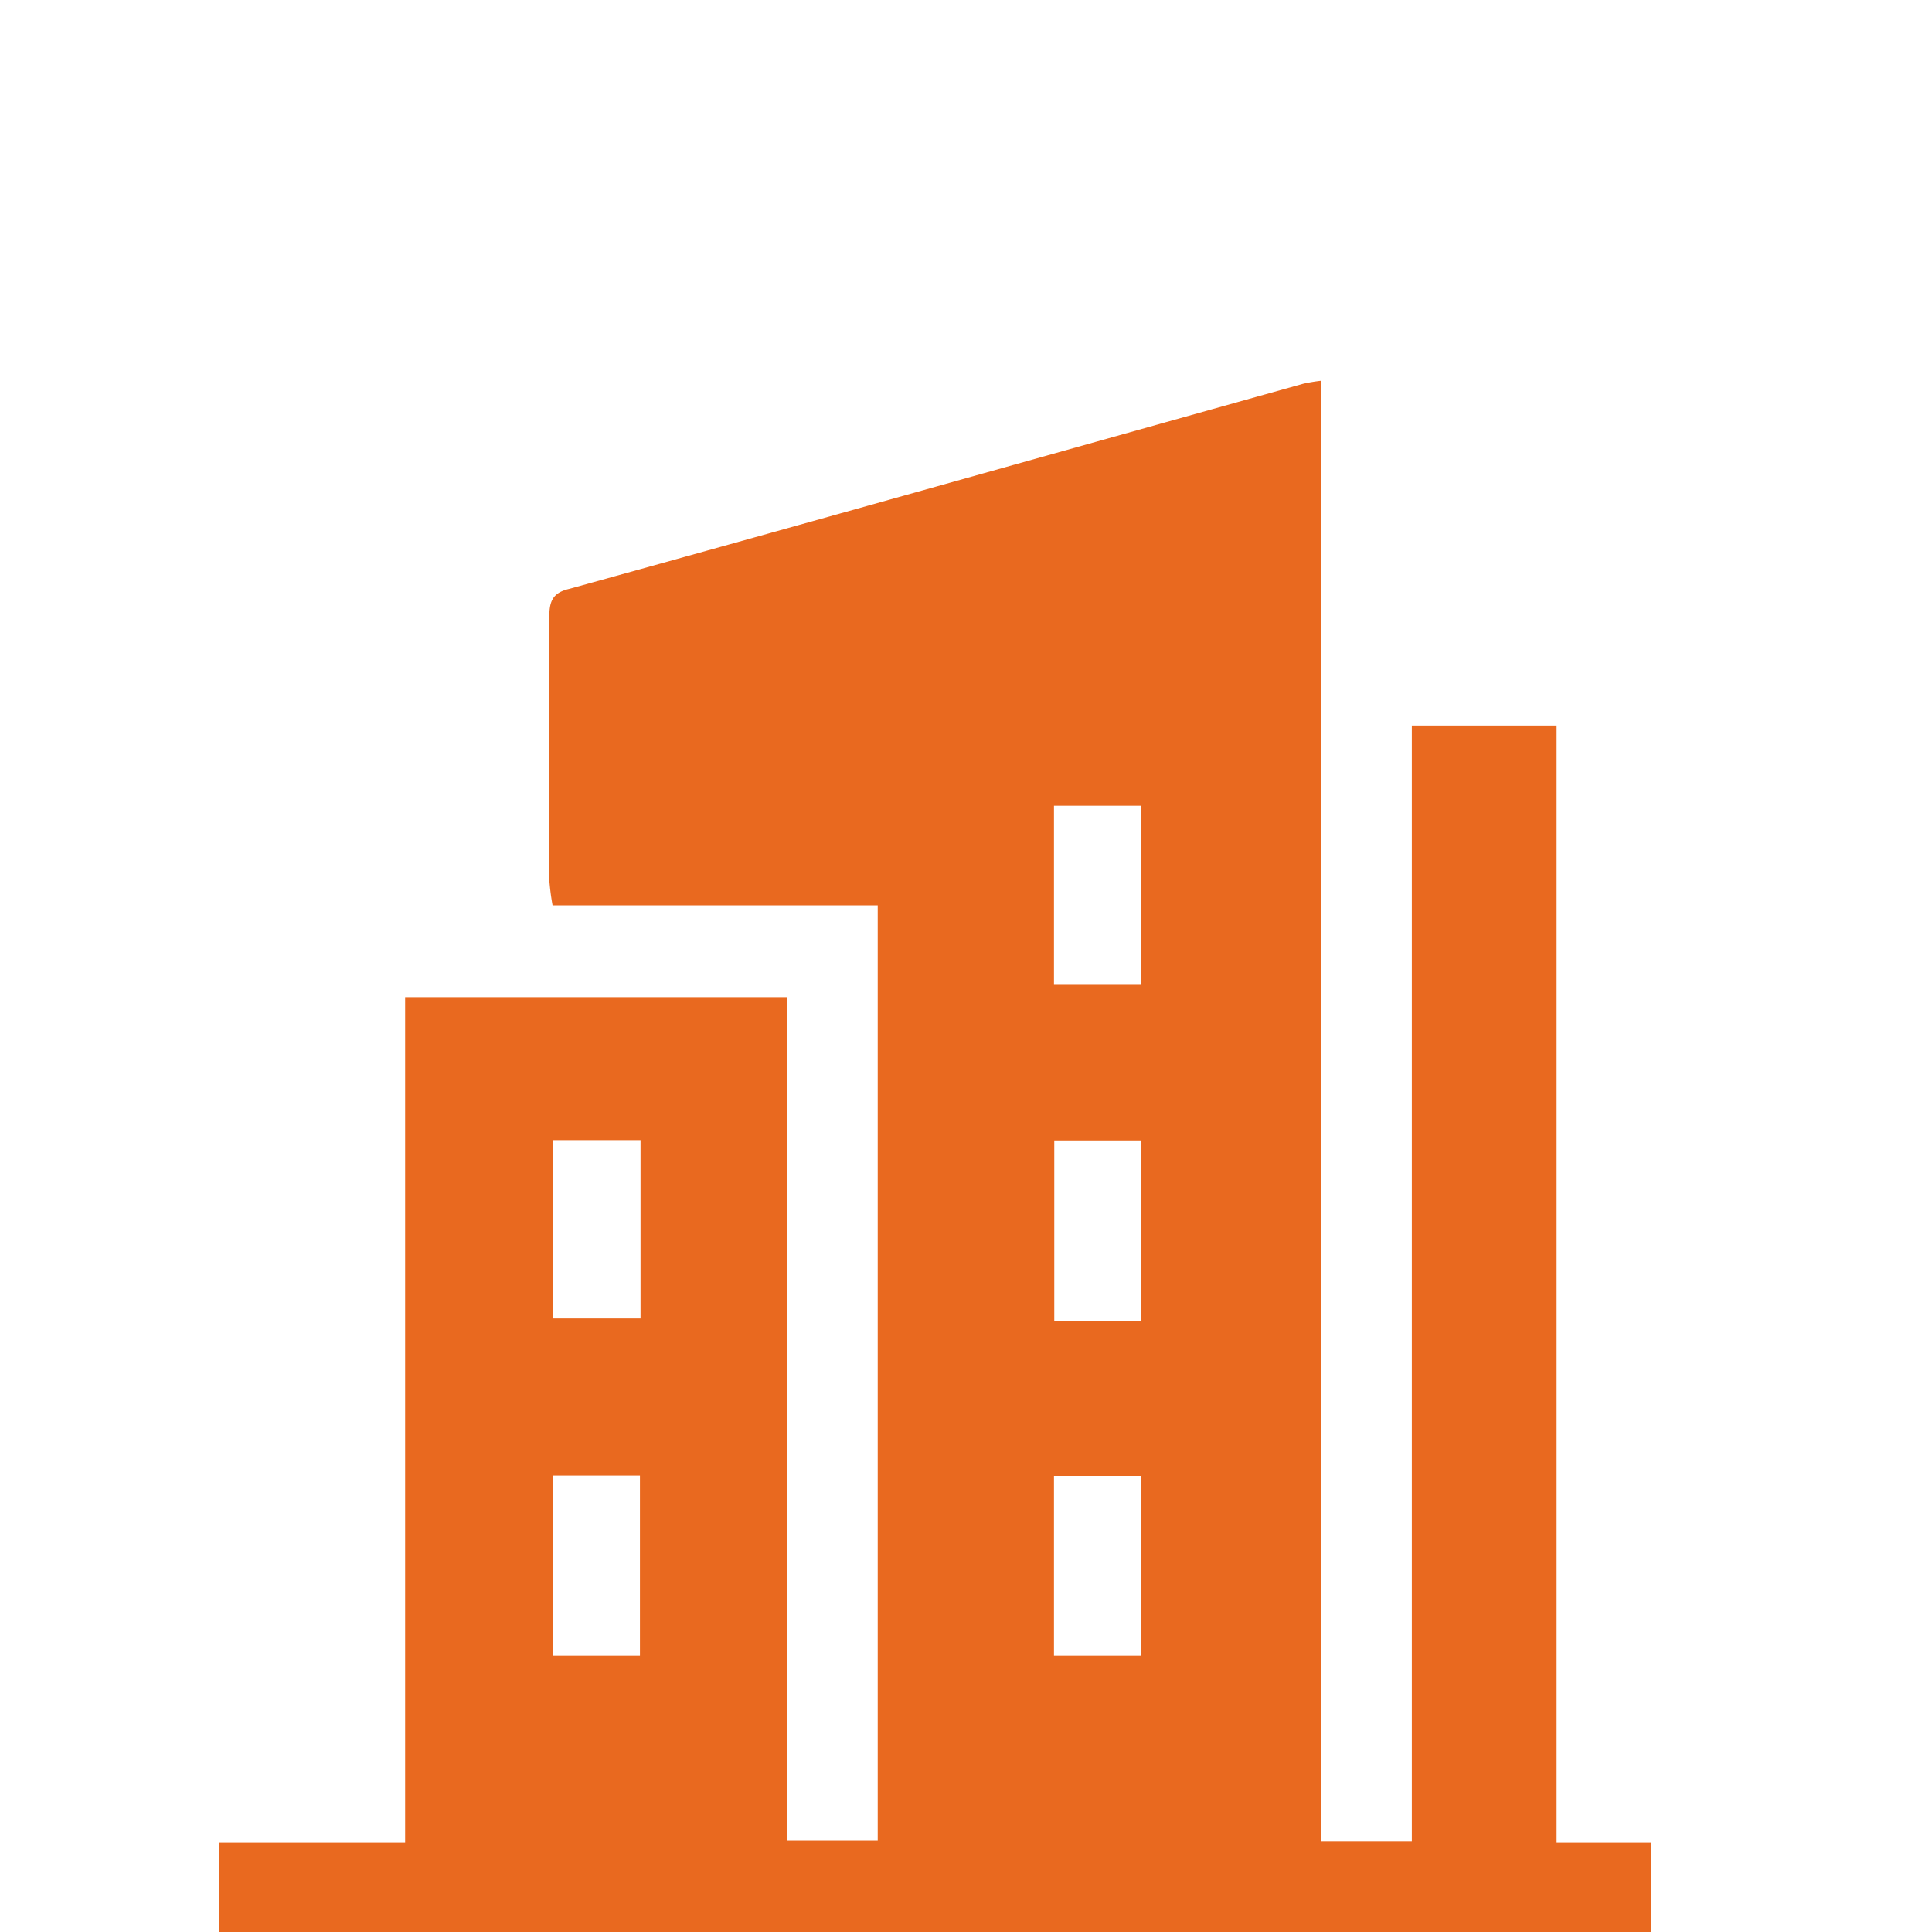
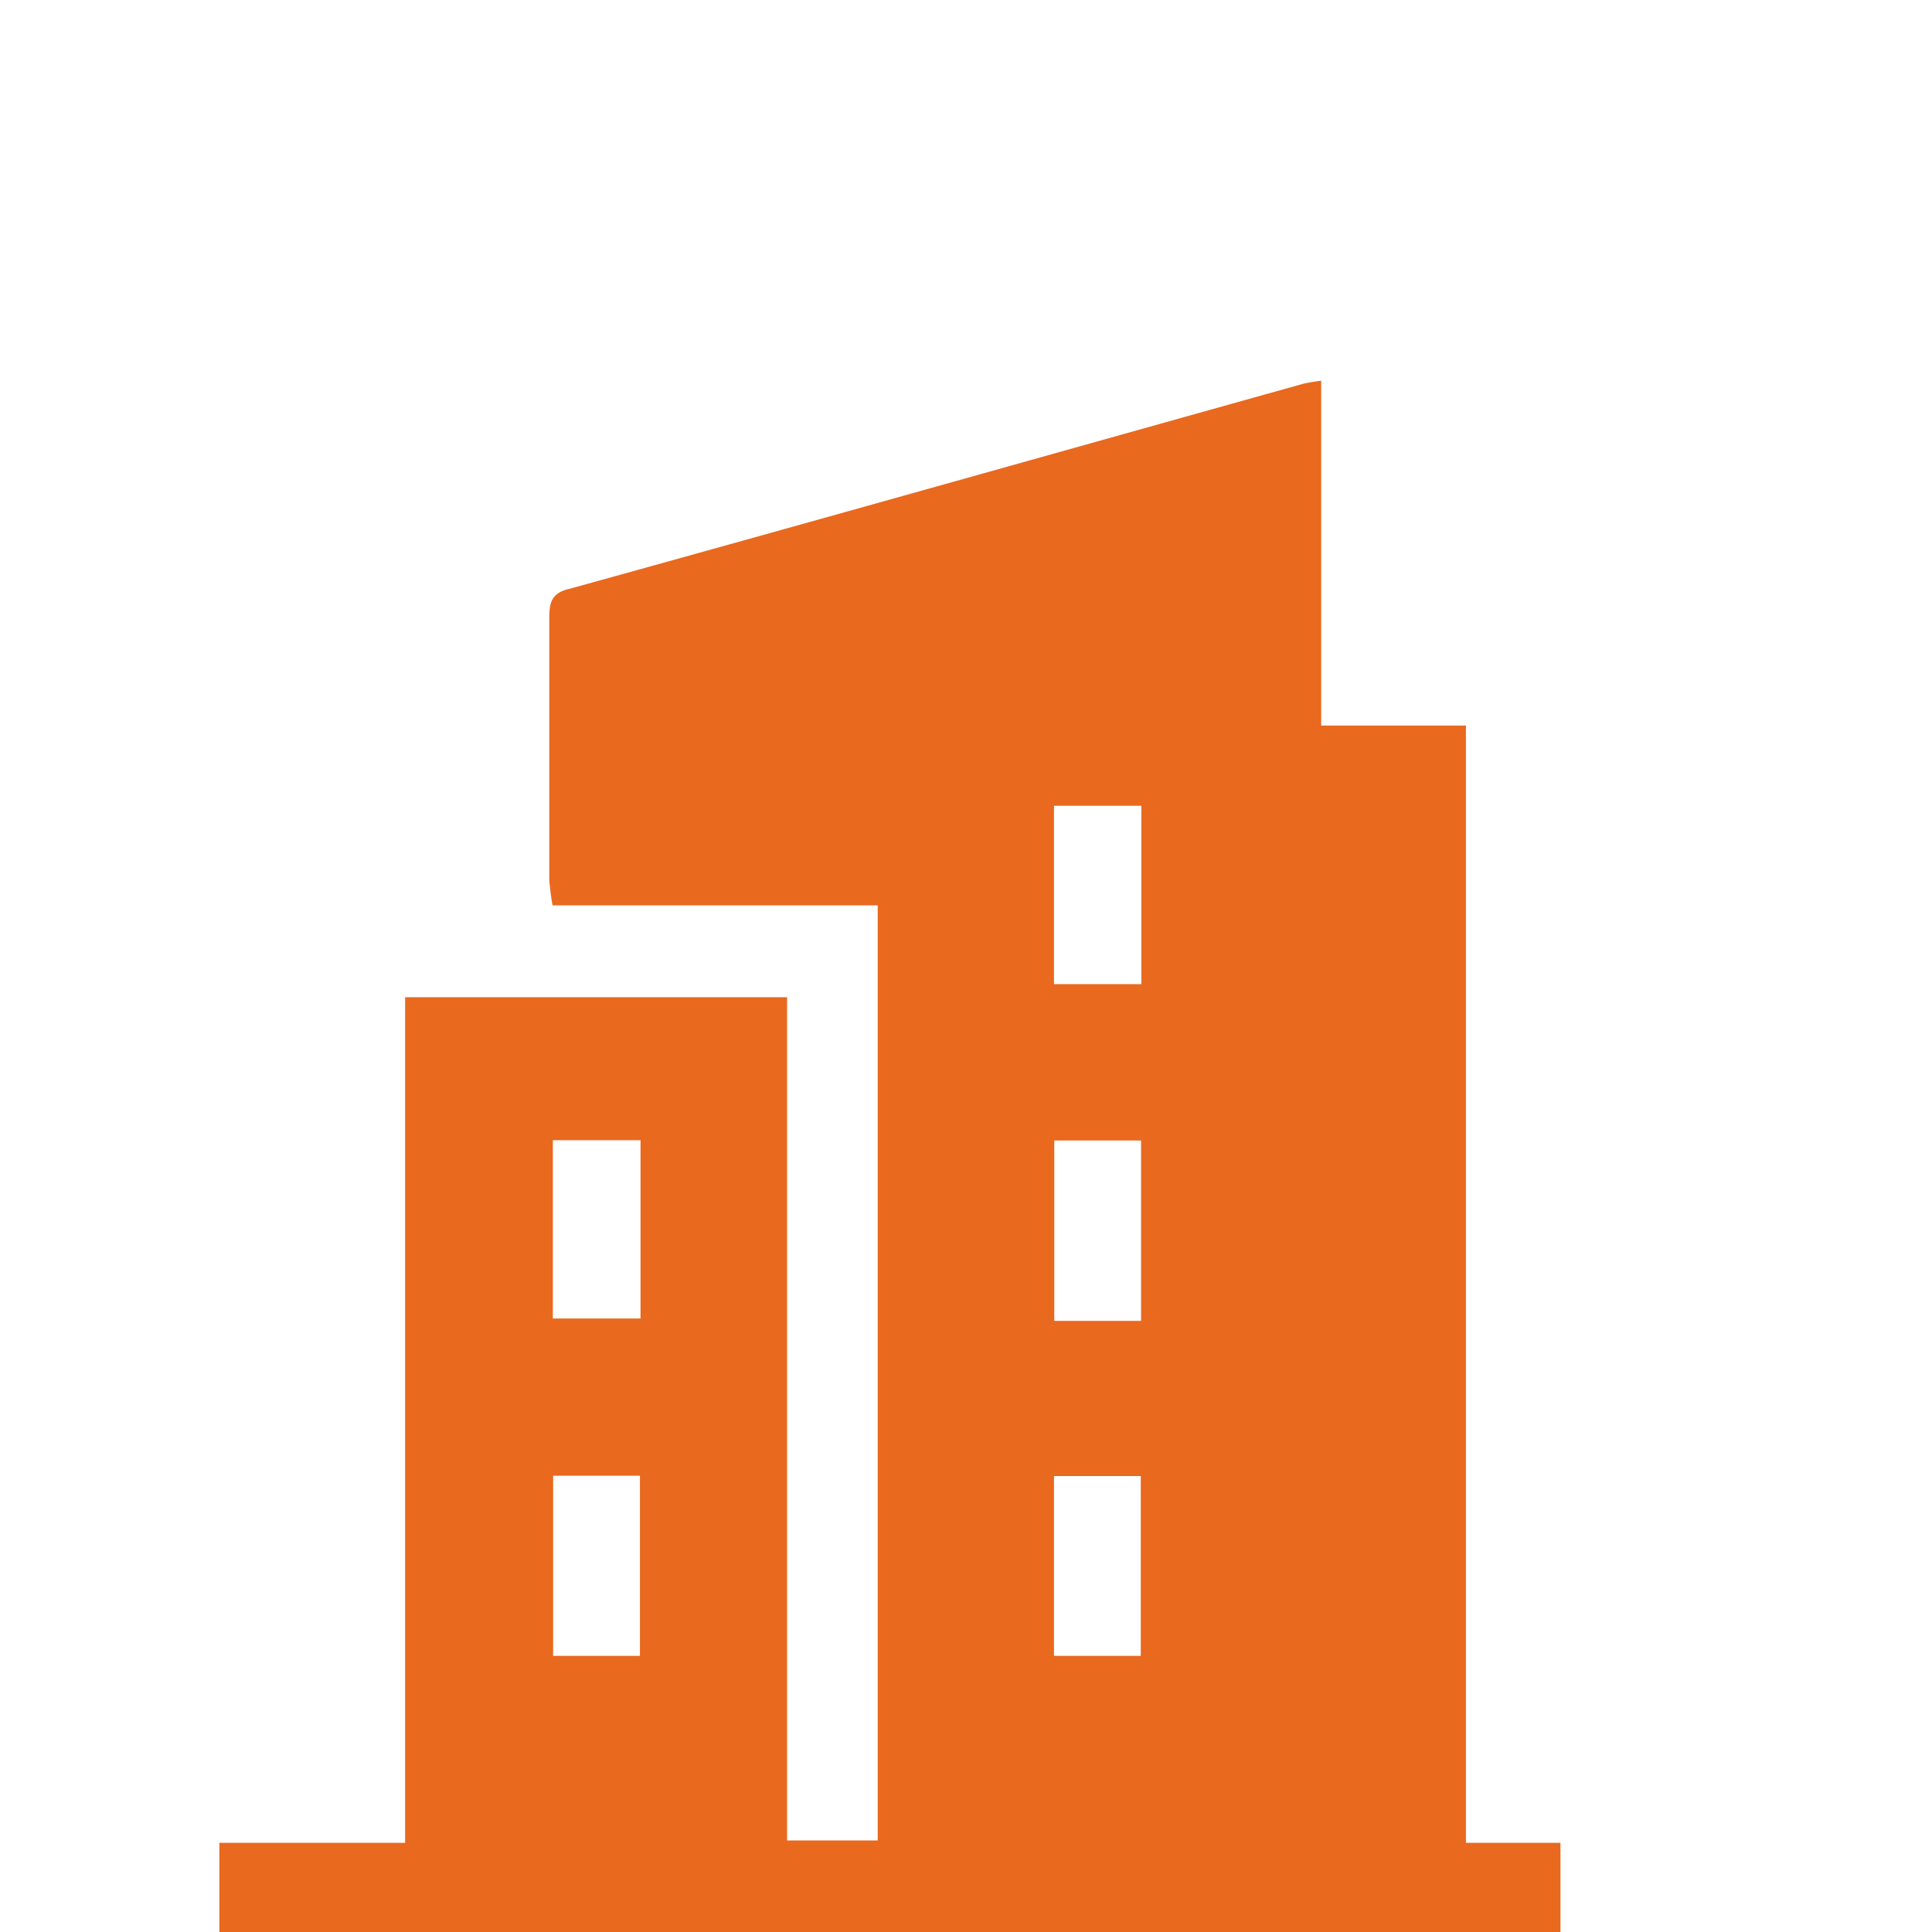
<svg xmlns="http://www.w3.org/2000/svg" id="Layer_1" data-name="Layer 1" viewBox="0 0 65 65">
  <defs>
    <style>.cls-1{fill:#e9691f;}</style>
  </defs>
-   <path class="cls-1" d="M29.53,61.92V30.46H18.59a8.45,8.45,0,0,1-.11-.86q0-4.39,0-8.79c0-.52.06-.86.68-1,8.24-2.28,16.46-4.6,24.69-6.9a5.63,5.63,0,0,1,.6-.1V61.94H47.5V24.41h4.87V62h3.18v3H7.38V62h6.25V33.55H26.48V61.92Zm-8-6.21V49.65H18.61v6.06Zm13.93-6.05v6.05h2.92V49.66Zm0-16.55H38.4v-6H35.46ZM18.6,38.36v6h2.95v-6Zm19.79,6.08V38.37H35.47v6.07Z" />
+   <path class="cls-1" d="M29.53,61.92V30.46H18.59a8.45,8.45,0,0,1-.11-.86q0-4.39,0-8.79c0-.52.06-.86.68-1,8.24-2.28,16.46-4.6,24.69-6.9a5.63,5.63,0,0,1,.6-.1V61.94V24.41h4.87V62h3.18v3H7.38V62h6.25V33.55H26.48V61.92Zm-8-6.21V49.65H18.61v6.06Zm13.93-6.05v6.05h2.92V49.66Zm0-16.55H38.4v-6H35.46ZM18.6,38.36v6h2.95v-6Zm19.79,6.08V38.37H35.47v6.07Z" />
</svg>